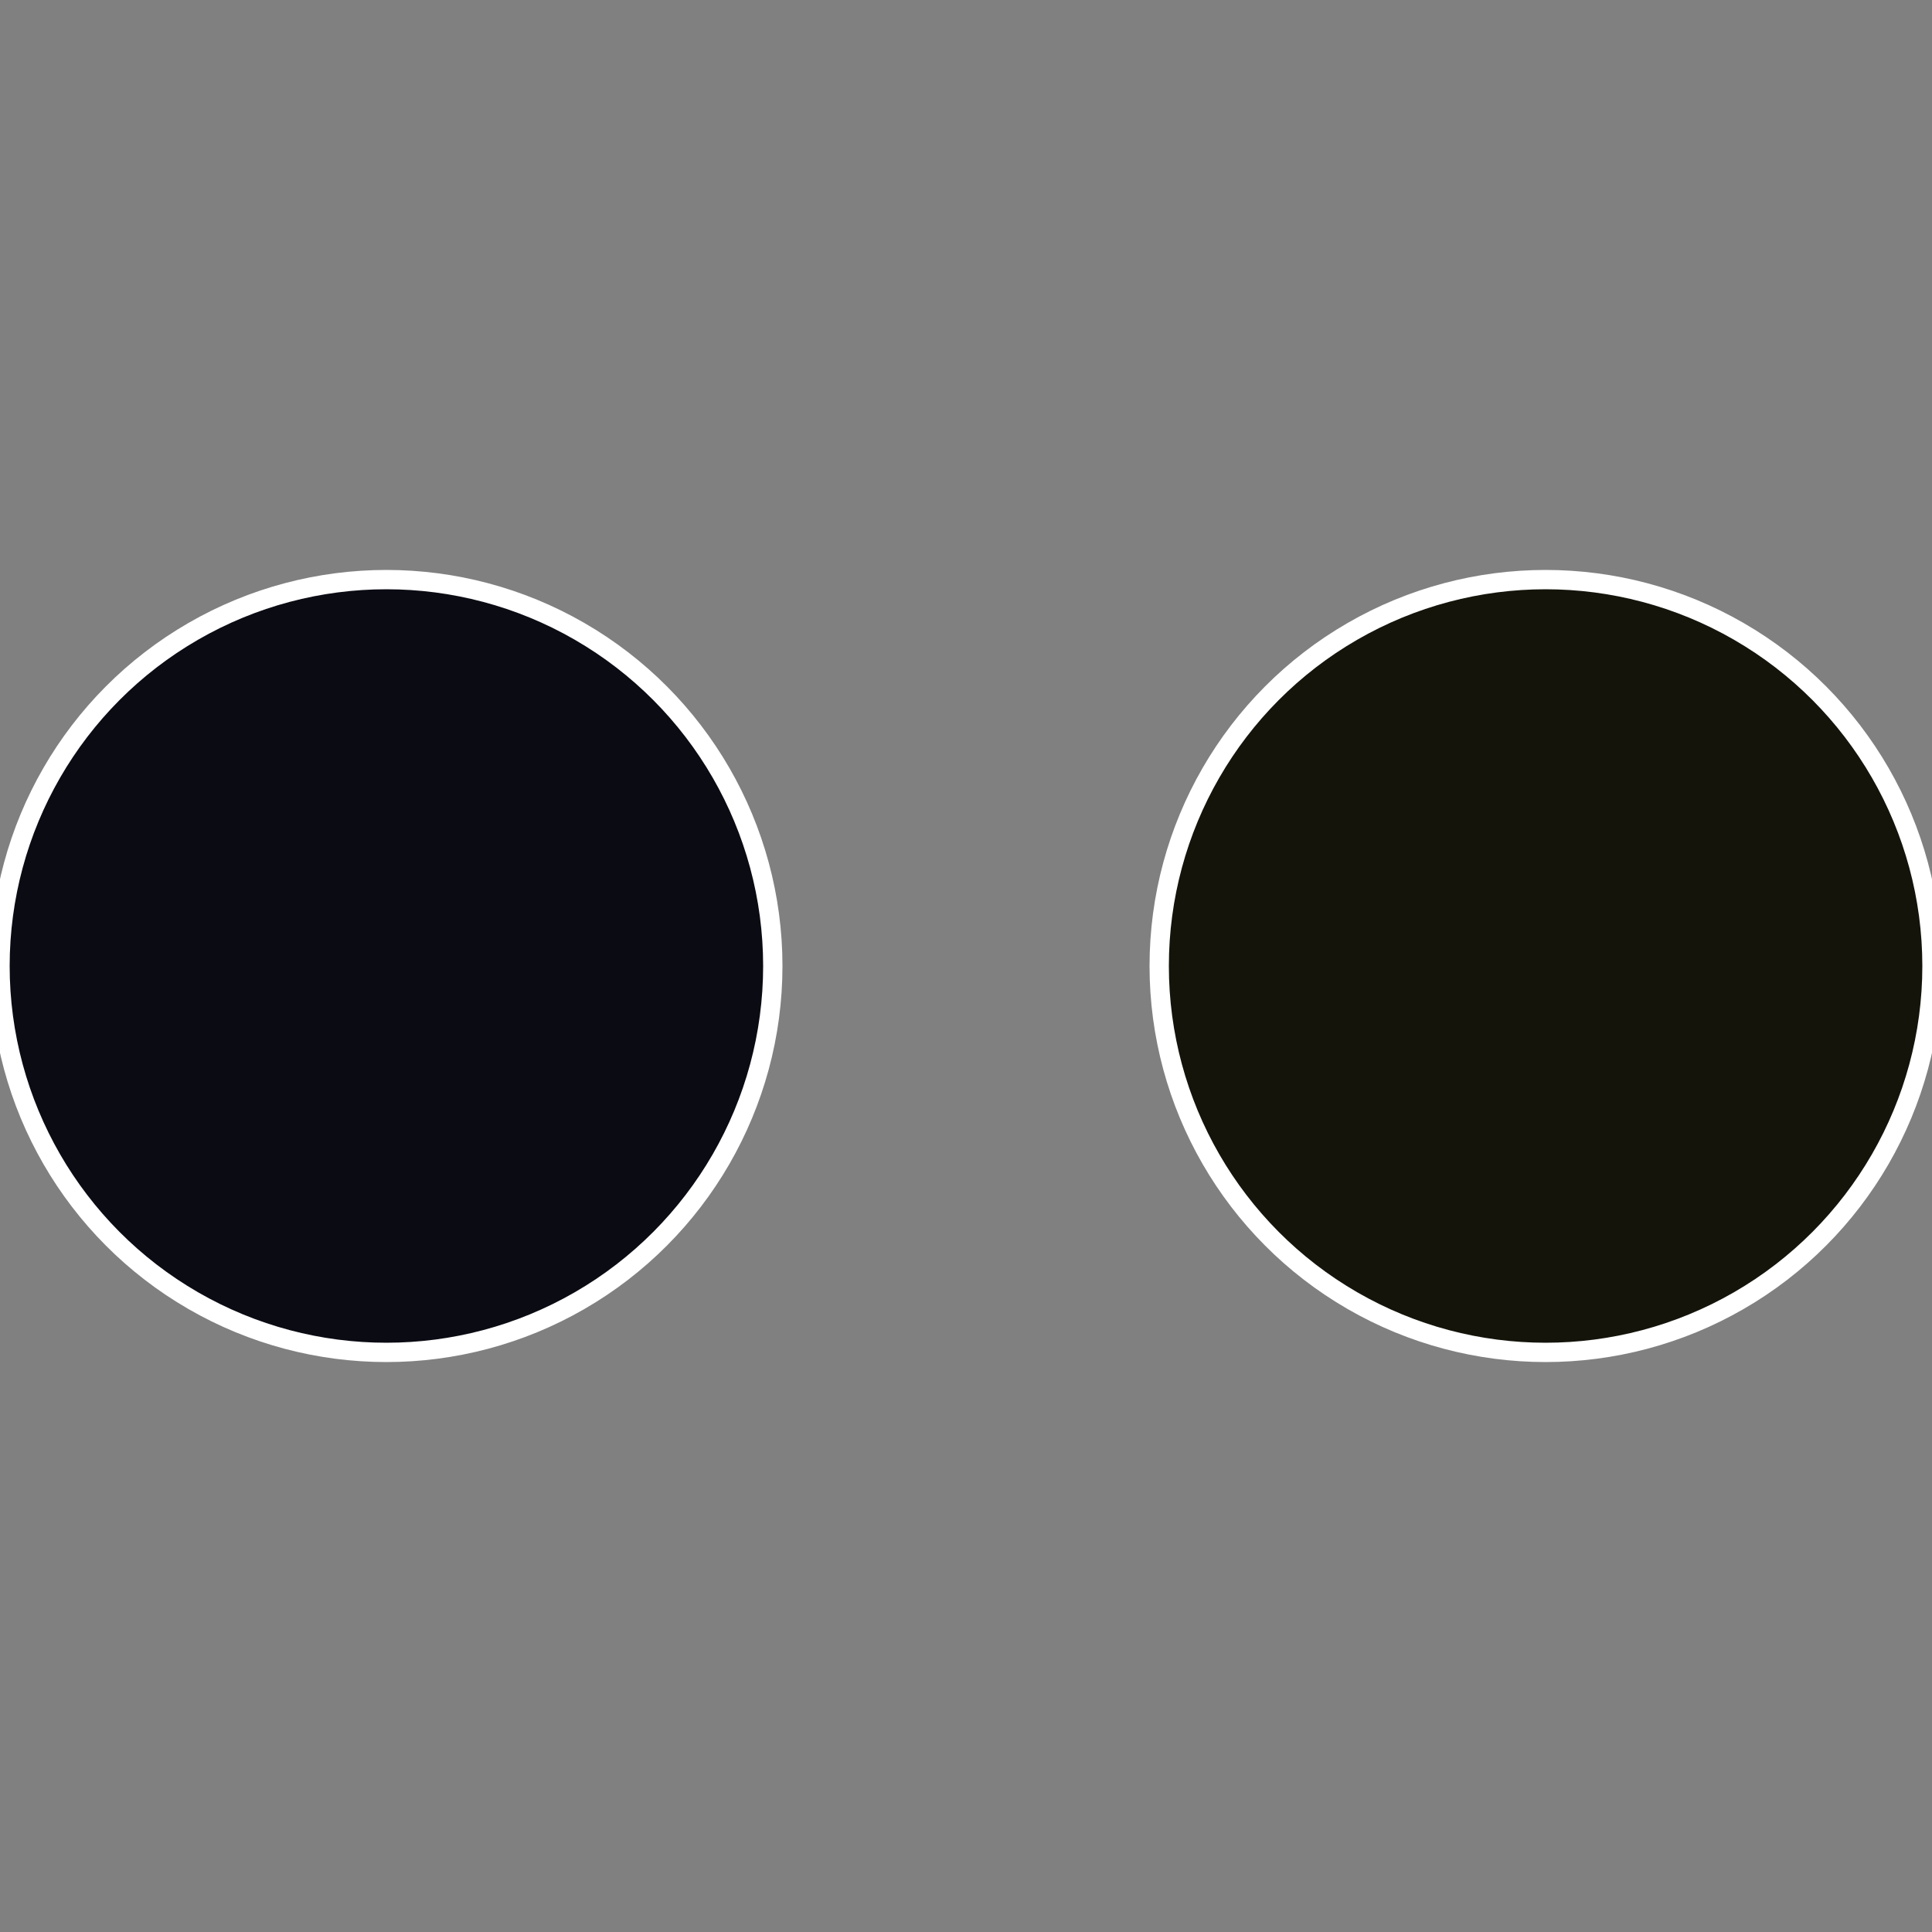
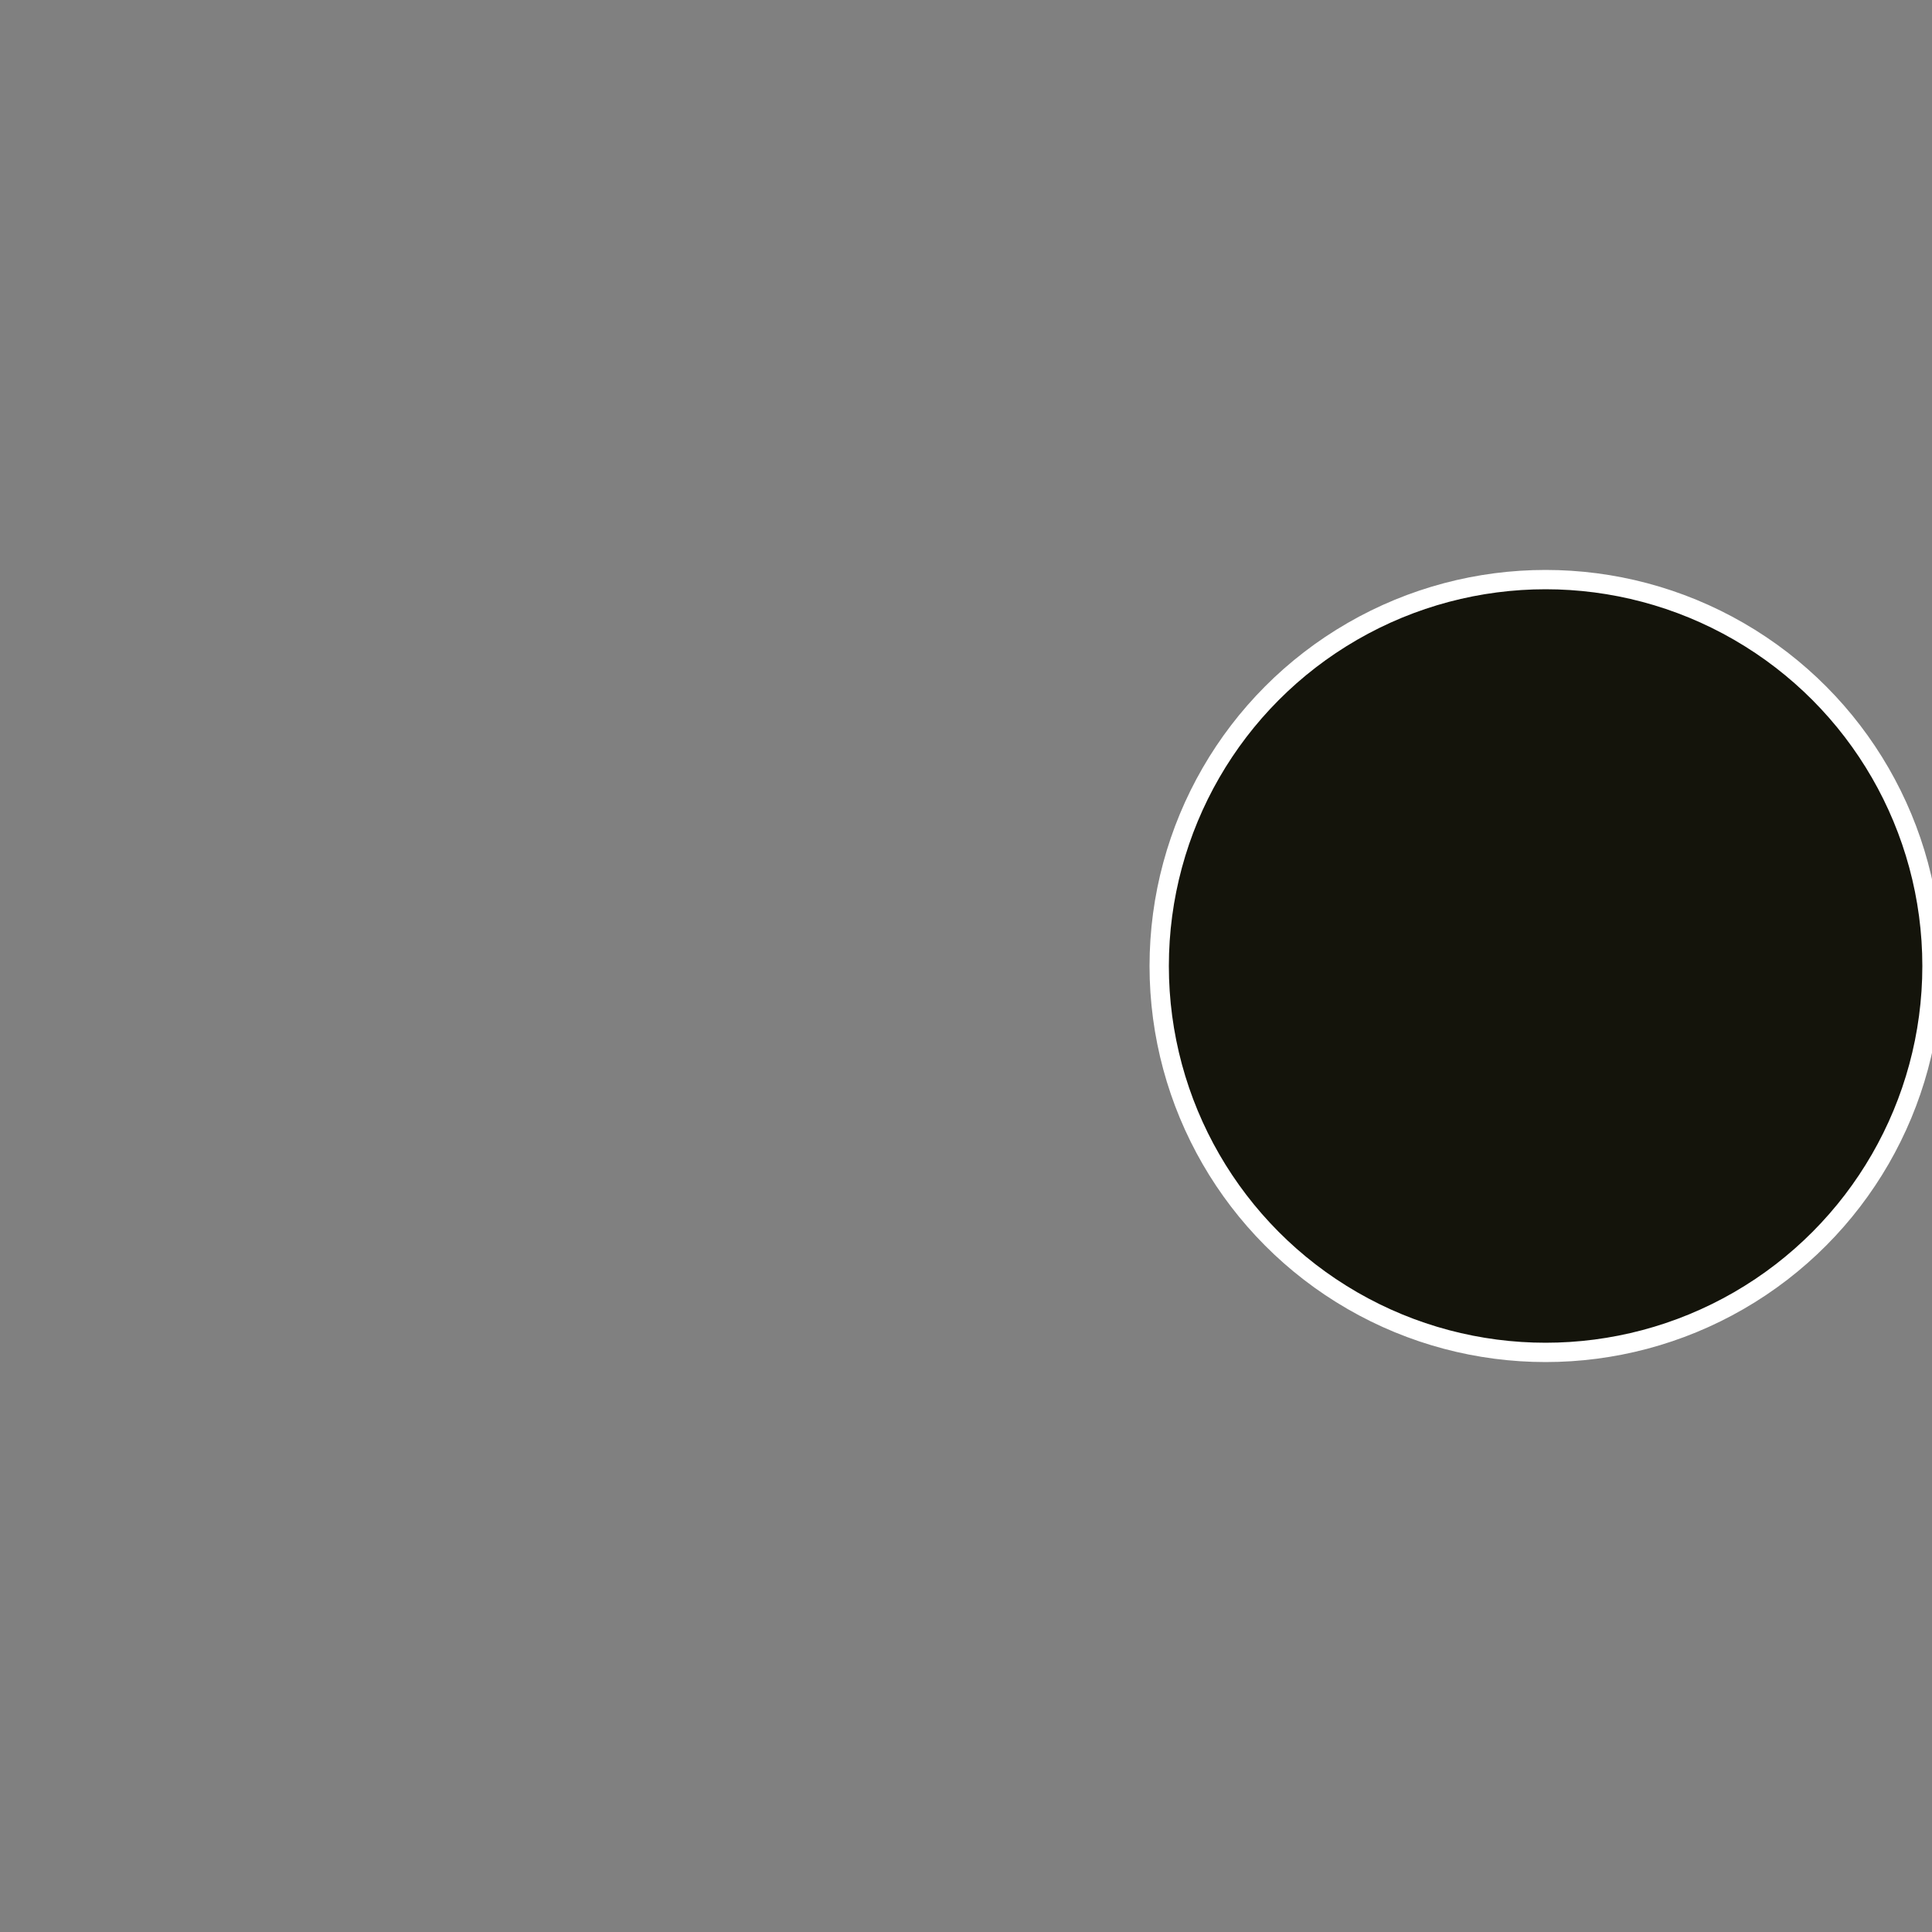
<svg xmlns="http://www.w3.org/2000/svg" width="500" height="500" viewBox="-1 -1 2 2">
  <rect x="-1" y="-1" width="2" height="2" fill="#808080" stroke="none" />
  <circle cx="0.6" cy="0" r="0.4" fill="#14140b" stroke="#fff" stroke-width="1%" />
-   <circle cx="-0.6" cy="7.3478807948841E-17" r="0.4" fill="#0b0b14" stroke="#fff" stroke-width="1%" />
</svg>